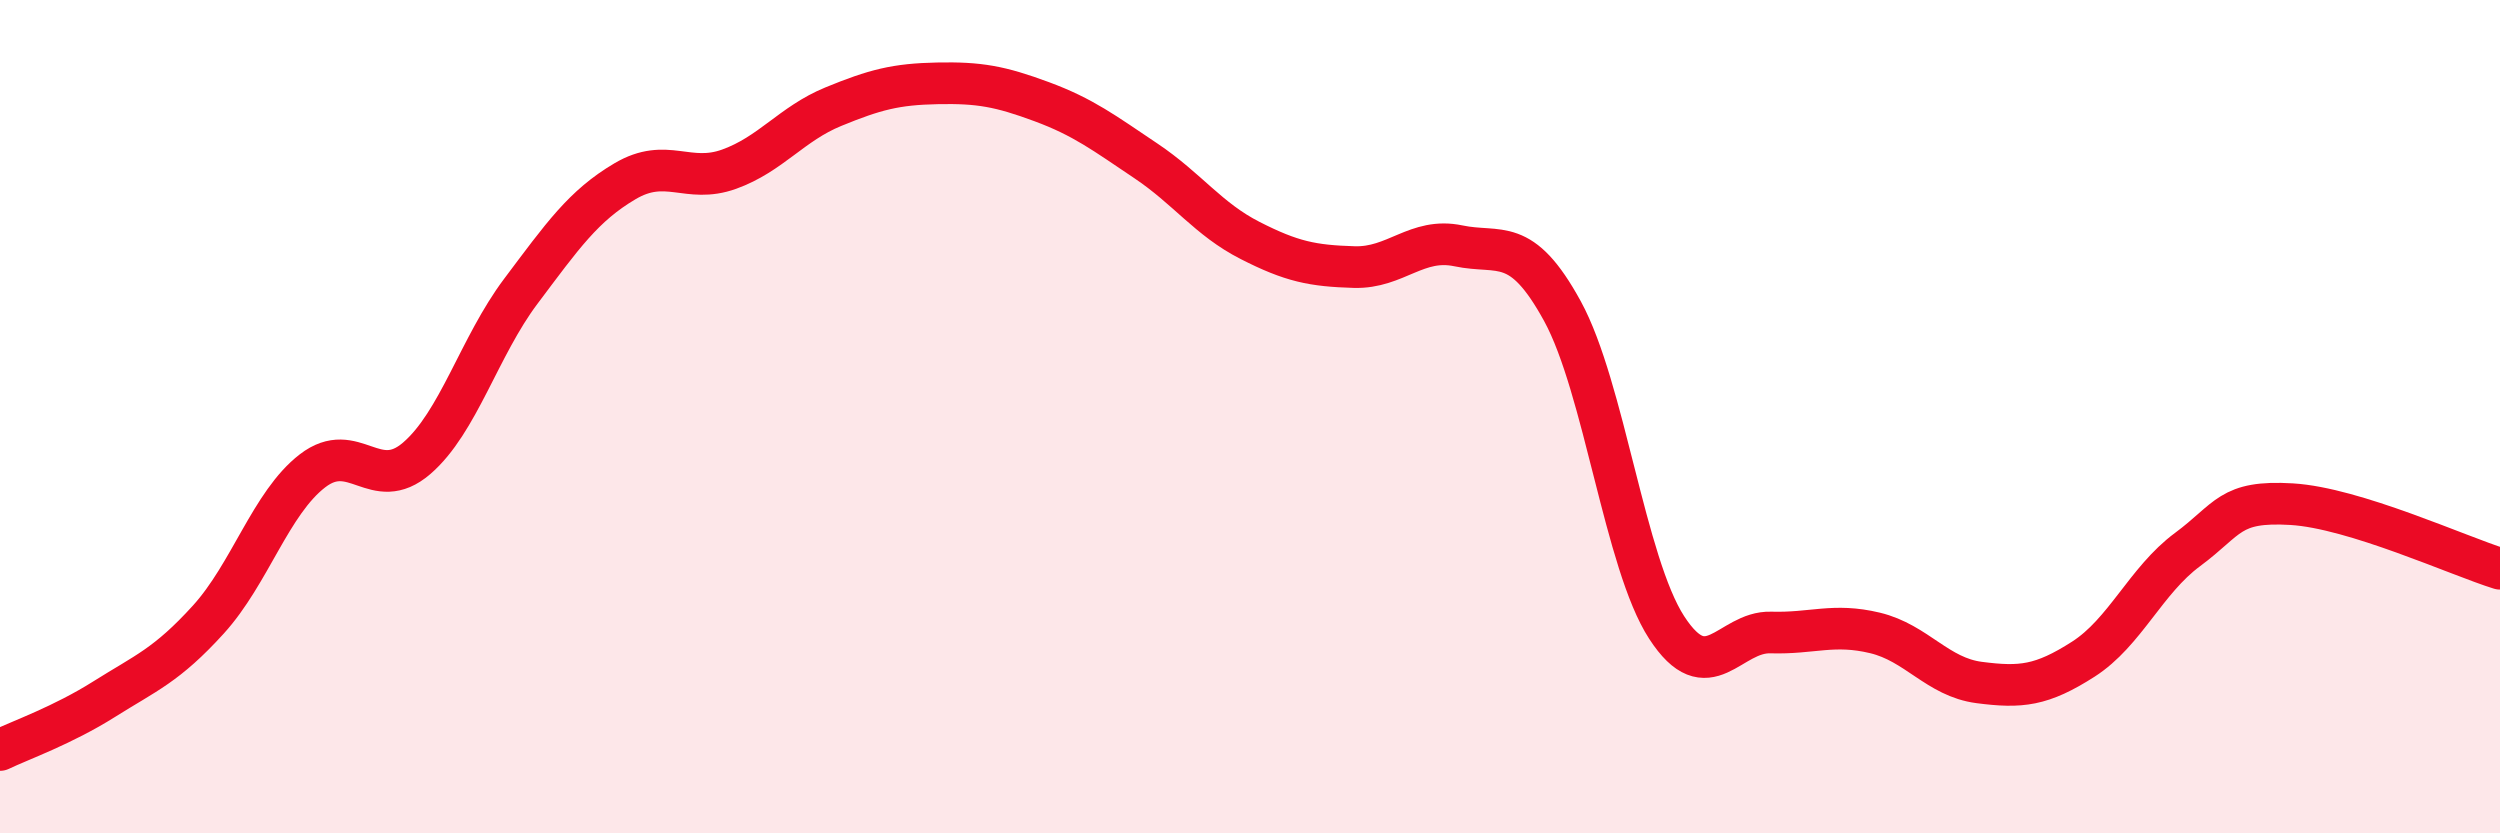
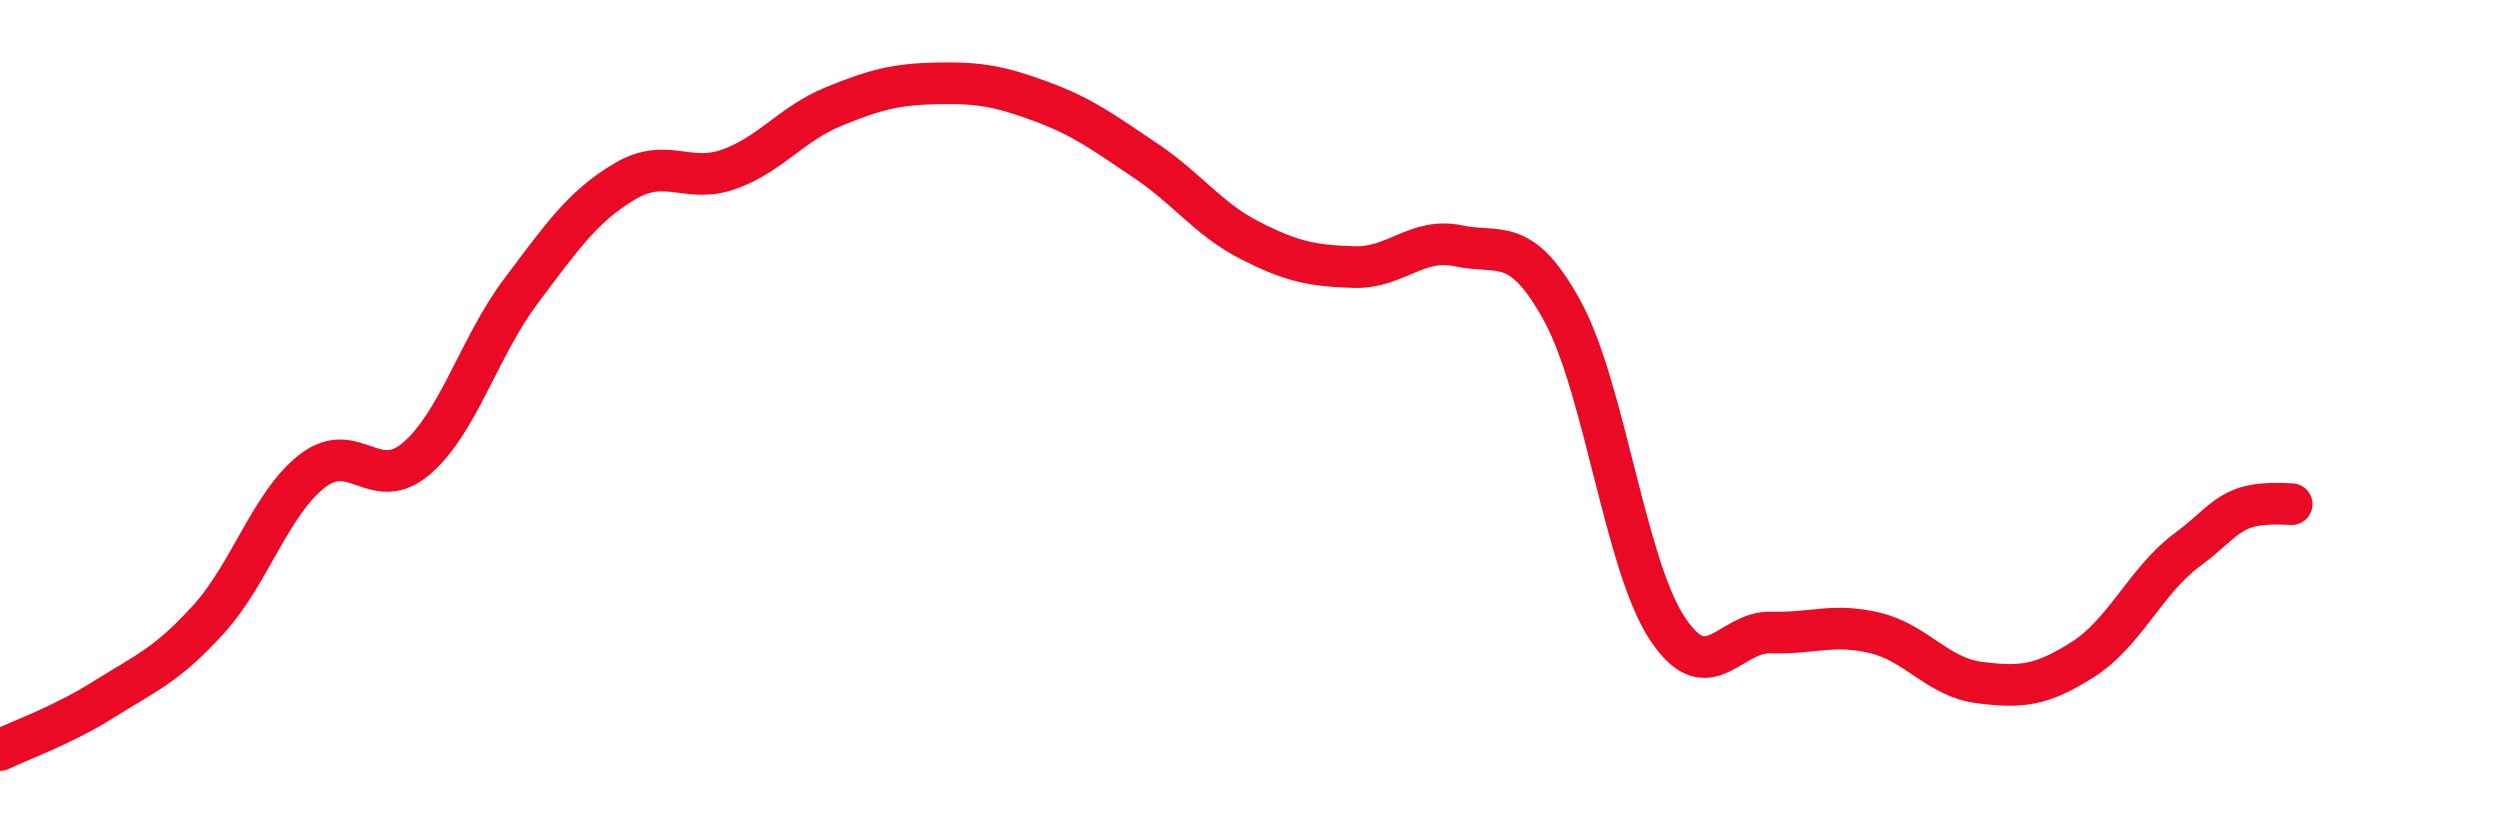
<svg xmlns="http://www.w3.org/2000/svg" width="60" height="20" viewBox="0 0 60 20">
-   <path d="M 0,18 C 0.5,17.76 1.5,17.41 2.5,16.78 C 3.5,16.15 4,15.97 5,14.87 C 6,13.77 6.5,12.07 7.5,11.3 C 8.5,10.53 9,11.86 10,11 C 11,10.14 11.5,8.32 12.5,6.99 C 13.5,5.66 14,4.94 15,4.35 C 16,3.76 16.5,4.42 17.5,4.06 C 18.5,3.7 19,2.97 20,2.56 C 21,2.15 21.5,2.02 22.5,2 C 23.5,1.98 24,2.07 25,2.44 C 26,2.81 26.5,3.19 27.5,3.86 C 28.5,4.53 29,5.26 30,5.77 C 31,6.28 31.5,6.38 32.5,6.41 C 33.5,6.44 34,5.69 35,5.9 C 36,6.11 36.5,5.64 37.5,7.47 C 38.5,9.3 39,13.52 40,15.06 C 41,16.6 41.5,15.15 42.5,15.18 C 43.5,15.21 44,14.95 45,15.19 C 46,15.43 46.5,16.25 47.5,16.38 C 48.5,16.51 49,16.46 50,15.82 C 51,15.18 51.5,13.93 52.5,13.19 C 53.5,12.45 53.5,12.01 55,12.1 C 56.5,12.19 59,13.34 60,13.65L60 20L0 20Z" fill="#EB0A25" opacity="0.1" stroke-linecap="round" stroke-linejoin="round" />
-   <path d="M 0,18 C 0.5,17.76 1.5,17.41 2.5,16.78 C 3.5,16.15 4,15.97 5,14.87 C 6,13.77 6.5,12.07 7.5,11.3 C 8.5,10.53 9,11.86 10,11 C 11,10.14 11.5,8.32 12.5,6.99 C 13.5,5.66 14,4.94 15,4.35 C 16,3.76 16.5,4.42 17.5,4.06 C 18.5,3.7 19,2.97 20,2.56 C 21,2.15 21.5,2.02 22.5,2 C 23.5,1.98 24,2.07 25,2.44 C 26,2.81 26.5,3.19 27.5,3.86 C 28.5,4.53 29,5.26 30,5.77 C 31,6.28 31.5,6.38 32.5,6.41 C 33.5,6.44 34,5.69 35,5.9 C 36,6.11 36.5,5.64 37.5,7.47 C 38.5,9.3 39,13.52 40,15.06 C 41,16.6 41.5,15.15 42.5,15.18 C 43.5,15.21 44,14.95 45,15.19 C 46,15.43 46.5,16.25 47.5,16.38 C 48.5,16.51 49,16.46 50,15.82 C 51,15.18 51.5,13.93 52.5,13.19 C 53.5,12.45 53.5,12.01 55,12.1 C 56.5,12.19 59,13.34 60,13.65" stroke="#EB0A25" stroke-width="1" fill="none" stroke-linecap="round" stroke-linejoin="round" />
+   <path d="M 0,18 C 0.5,17.76 1.5,17.41 2.5,16.78 C 3.5,16.15 4,15.97 5,14.87 C 6,13.77 6.5,12.07 7.5,11.3 C 8.5,10.53 9,11.86 10,11 C 11,10.14 11.5,8.32 12.5,6.99 C 13.5,5.66 14,4.94 15,4.35 C 16,3.76 16.5,4.42 17.5,4.06 C 18.5,3.7 19,2.97 20,2.56 C 21,2.15 21.5,2.02 22.5,2 C 23.5,1.98 24,2.07 25,2.44 C 26,2.81 26.5,3.19 27.5,3.86 C 28.5,4.53 29,5.26 30,5.77 C 31,6.28 31.5,6.38 32.5,6.41 C 33.5,6.44 34,5.69 35,5.9 C 36,6.11 36.5,5.64 37.5,7.47 C 38.5,9.3 39,13.52 40,15.06 C 41,16.6 41.5,15.15 42.5,15.18 C 43.5,15.21 44,14.95 45,15.19 C 46,15.43 46.5,16.25 47.5,16.38 C 48.5,16.51 49,16.46 50,15.82 C 51,15.18 51.5,13.93 52.5,13.19 C 53.5,12.45 53.5,12.01 55,12.1 " stroke="#EB0A25" stroke-width="1" fill="none" stroke-linecap="round" stroke-linejoin="round" />
</svg>